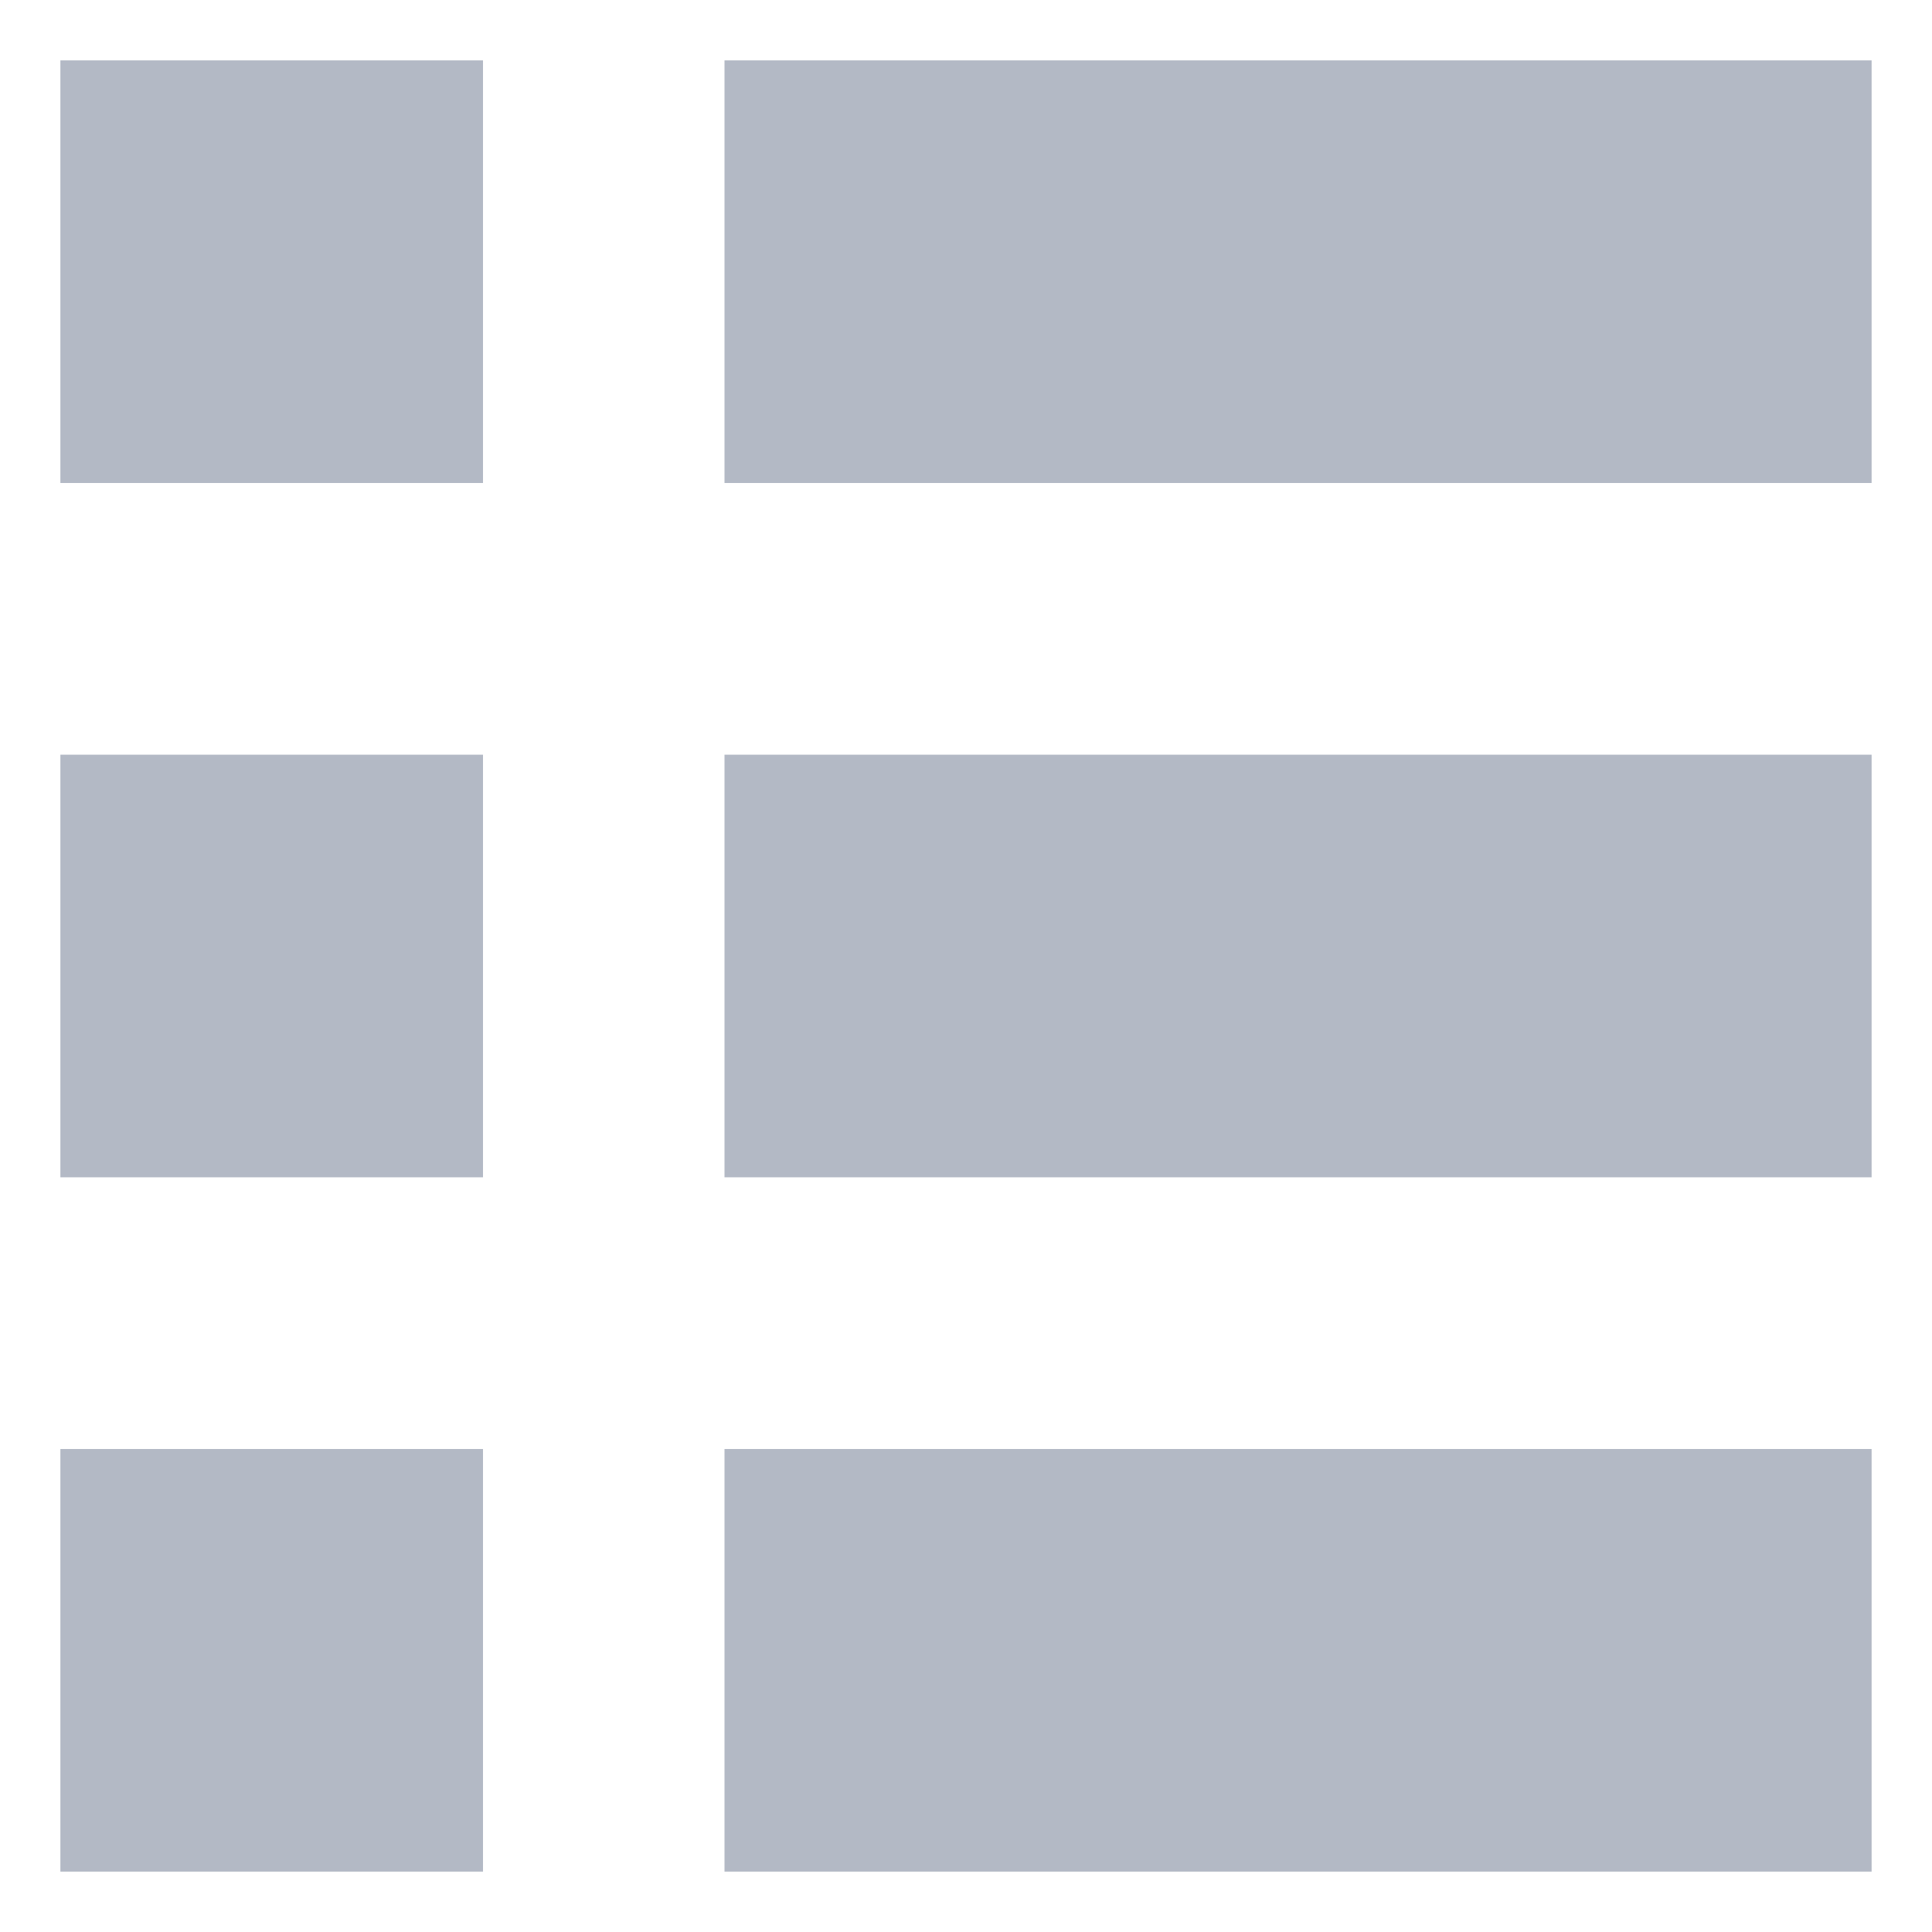
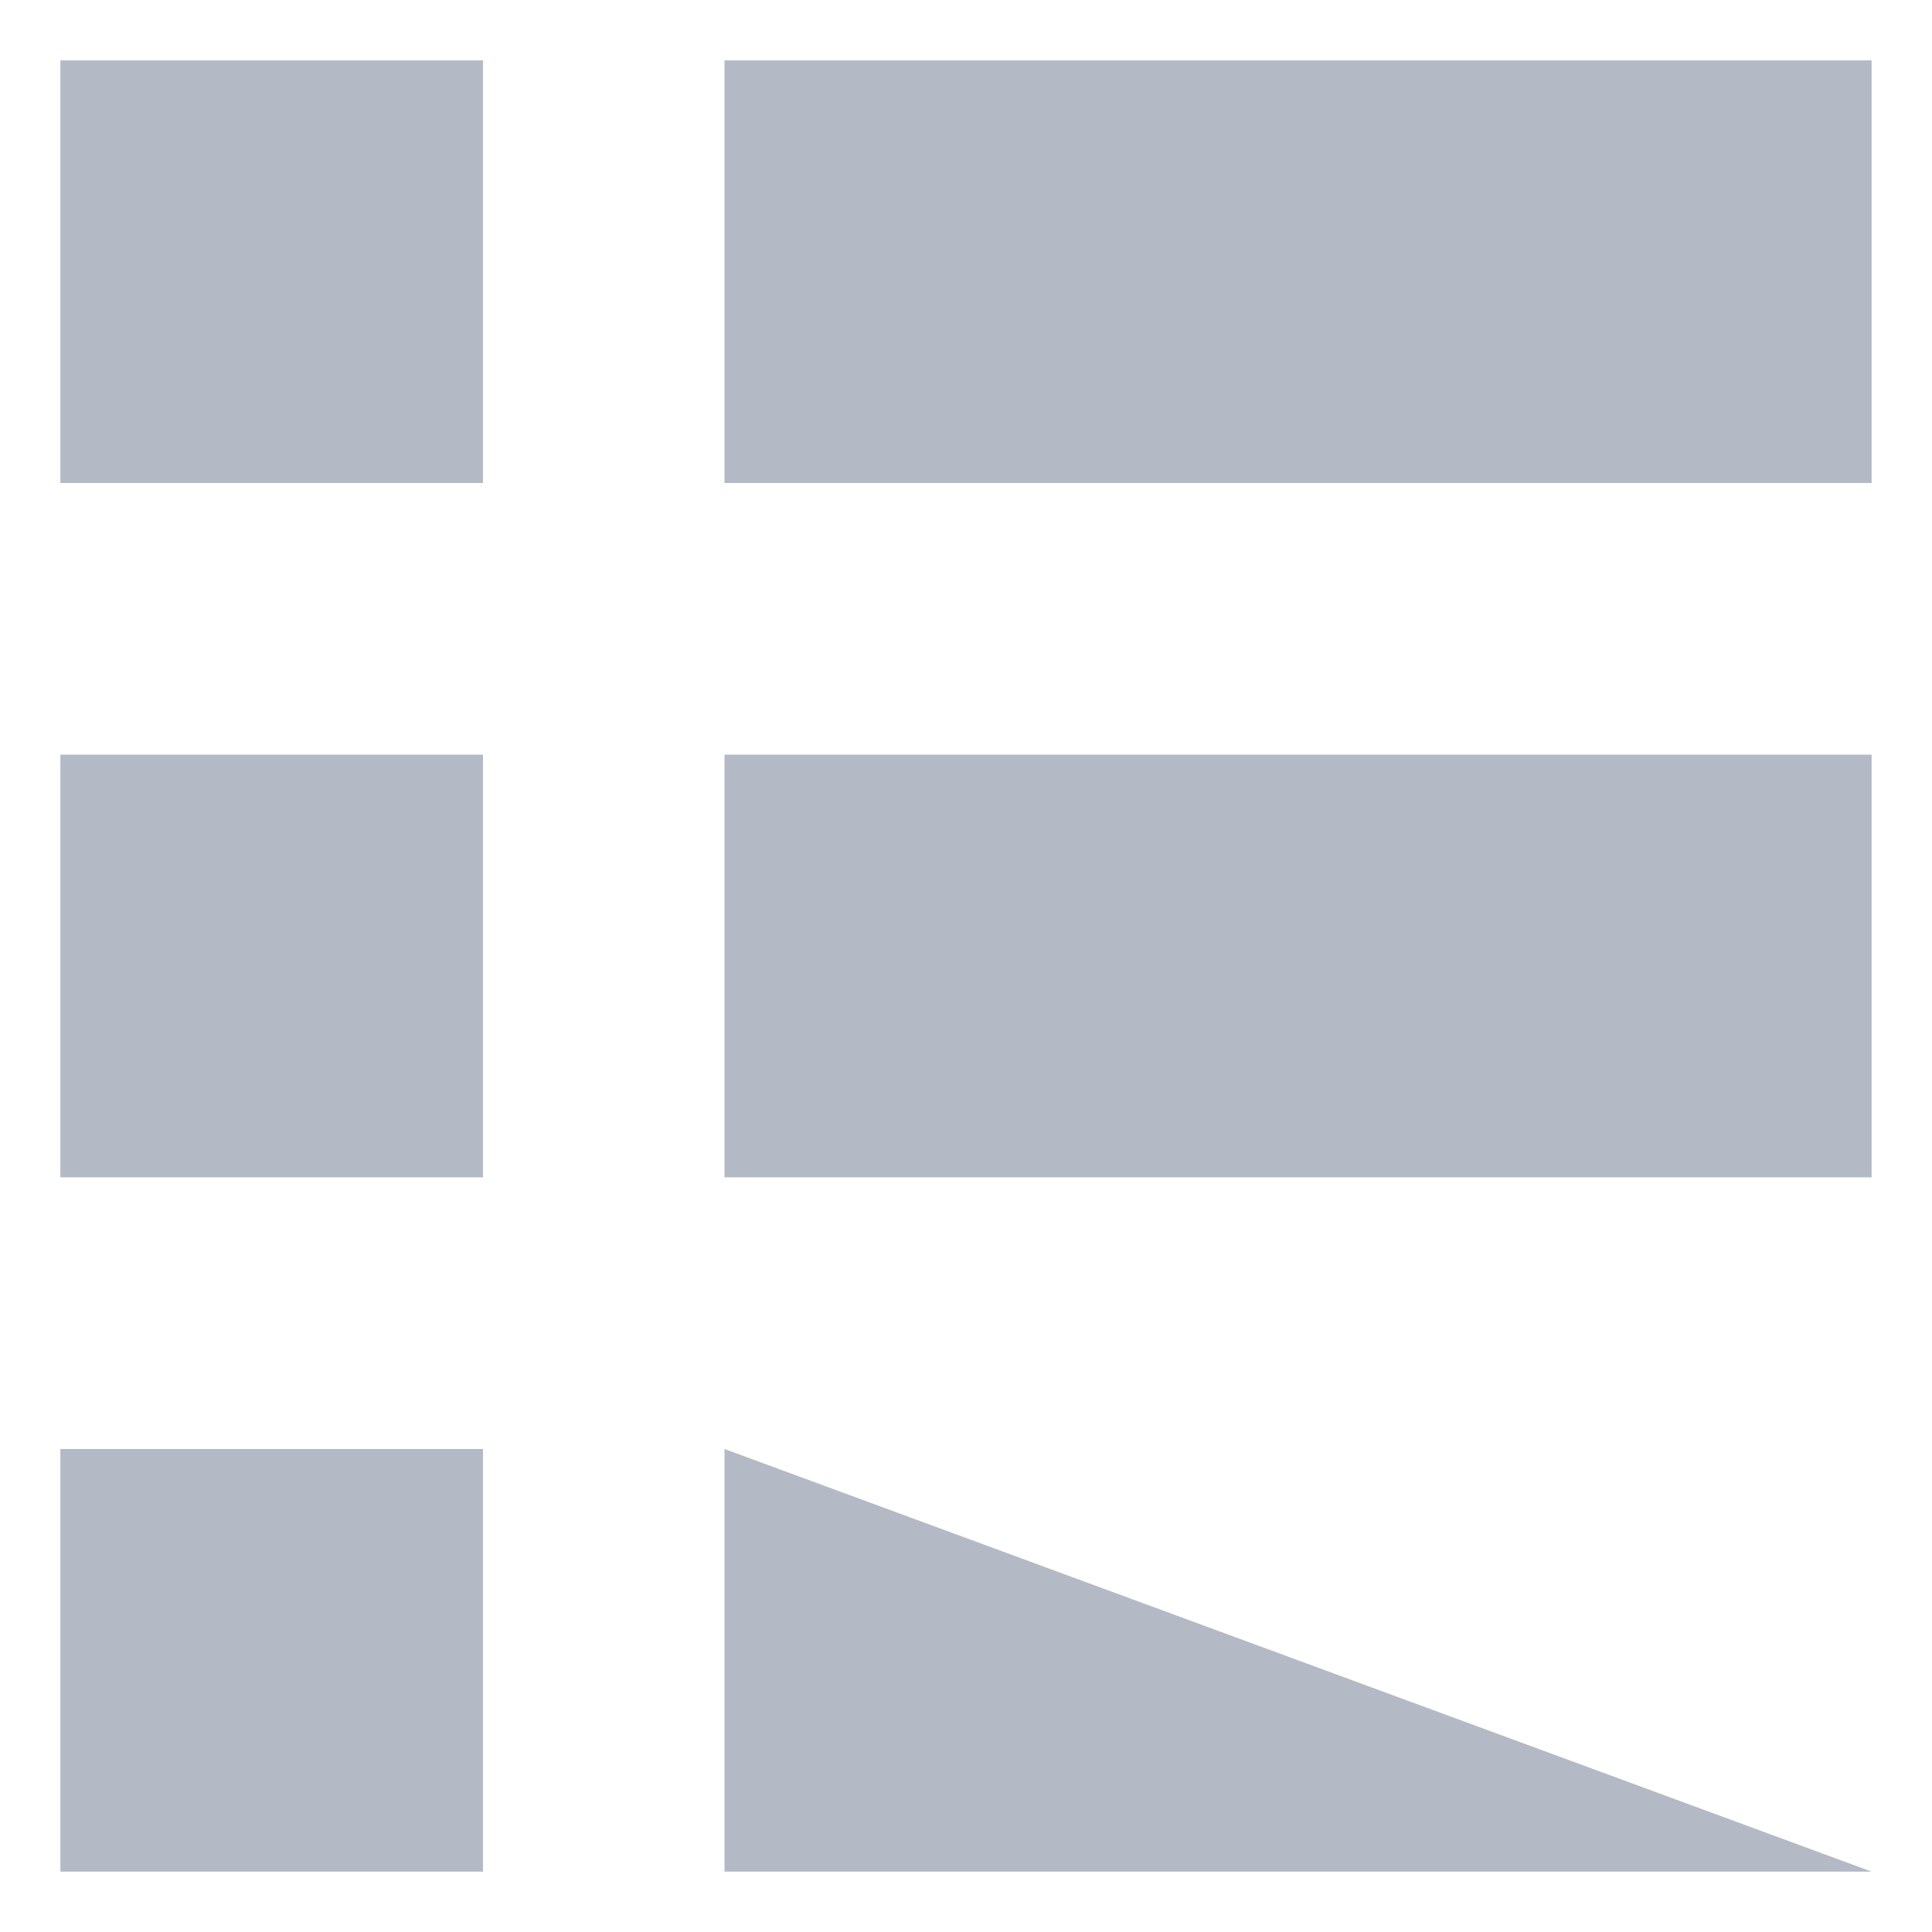
<svg xmlns="http://www.w3.org/2000/svg" width="64px" height="64px" viewBox="0 0 64 64" version="1.1">
  <title>icon-grid-list</title>
  <desc>Created with Sketch.</desc>
  <defs />
  <g id="base" stroke="none" stroke-width="1" fill="none" fill-rule="evenodd">
    <g id="icon-grid-list" fill="#B3B9C5">
-       <path d="M24,2 L62,2 L62,16 L24,16 L24,2 Z M24,25 L62,25 L62,39 L24,39 L24,25 Z M24,48 L62,48 L62,62 L24,62 L24,48 Z M2,2 L16,2 L16,16 L2,16 L2,2 Z M2,25 L16,25 L16,39 L2,39 L2,25 Z M2,48 L16,48 L16,62 L2,62 L2,48 Z" id="Combined-Shape" />
+       <path d="M24,2 L62,2 L62,16 L24,16 L24,2 Z M24,25 L62,25 L62,39 L24,39 L24,25 Z M24,48 L62,62 L24,62 L24,48 Z M2,2 L16,2 L16,16 L2,16 L2,2 Z M2,25 L16,25 L16,39 L2,39 L2,25 Z M2,48 L16,48 L16,62 L2,62 L2,48 Z" id="Combined-Shape" />
    </g>
  </g>
</svg>